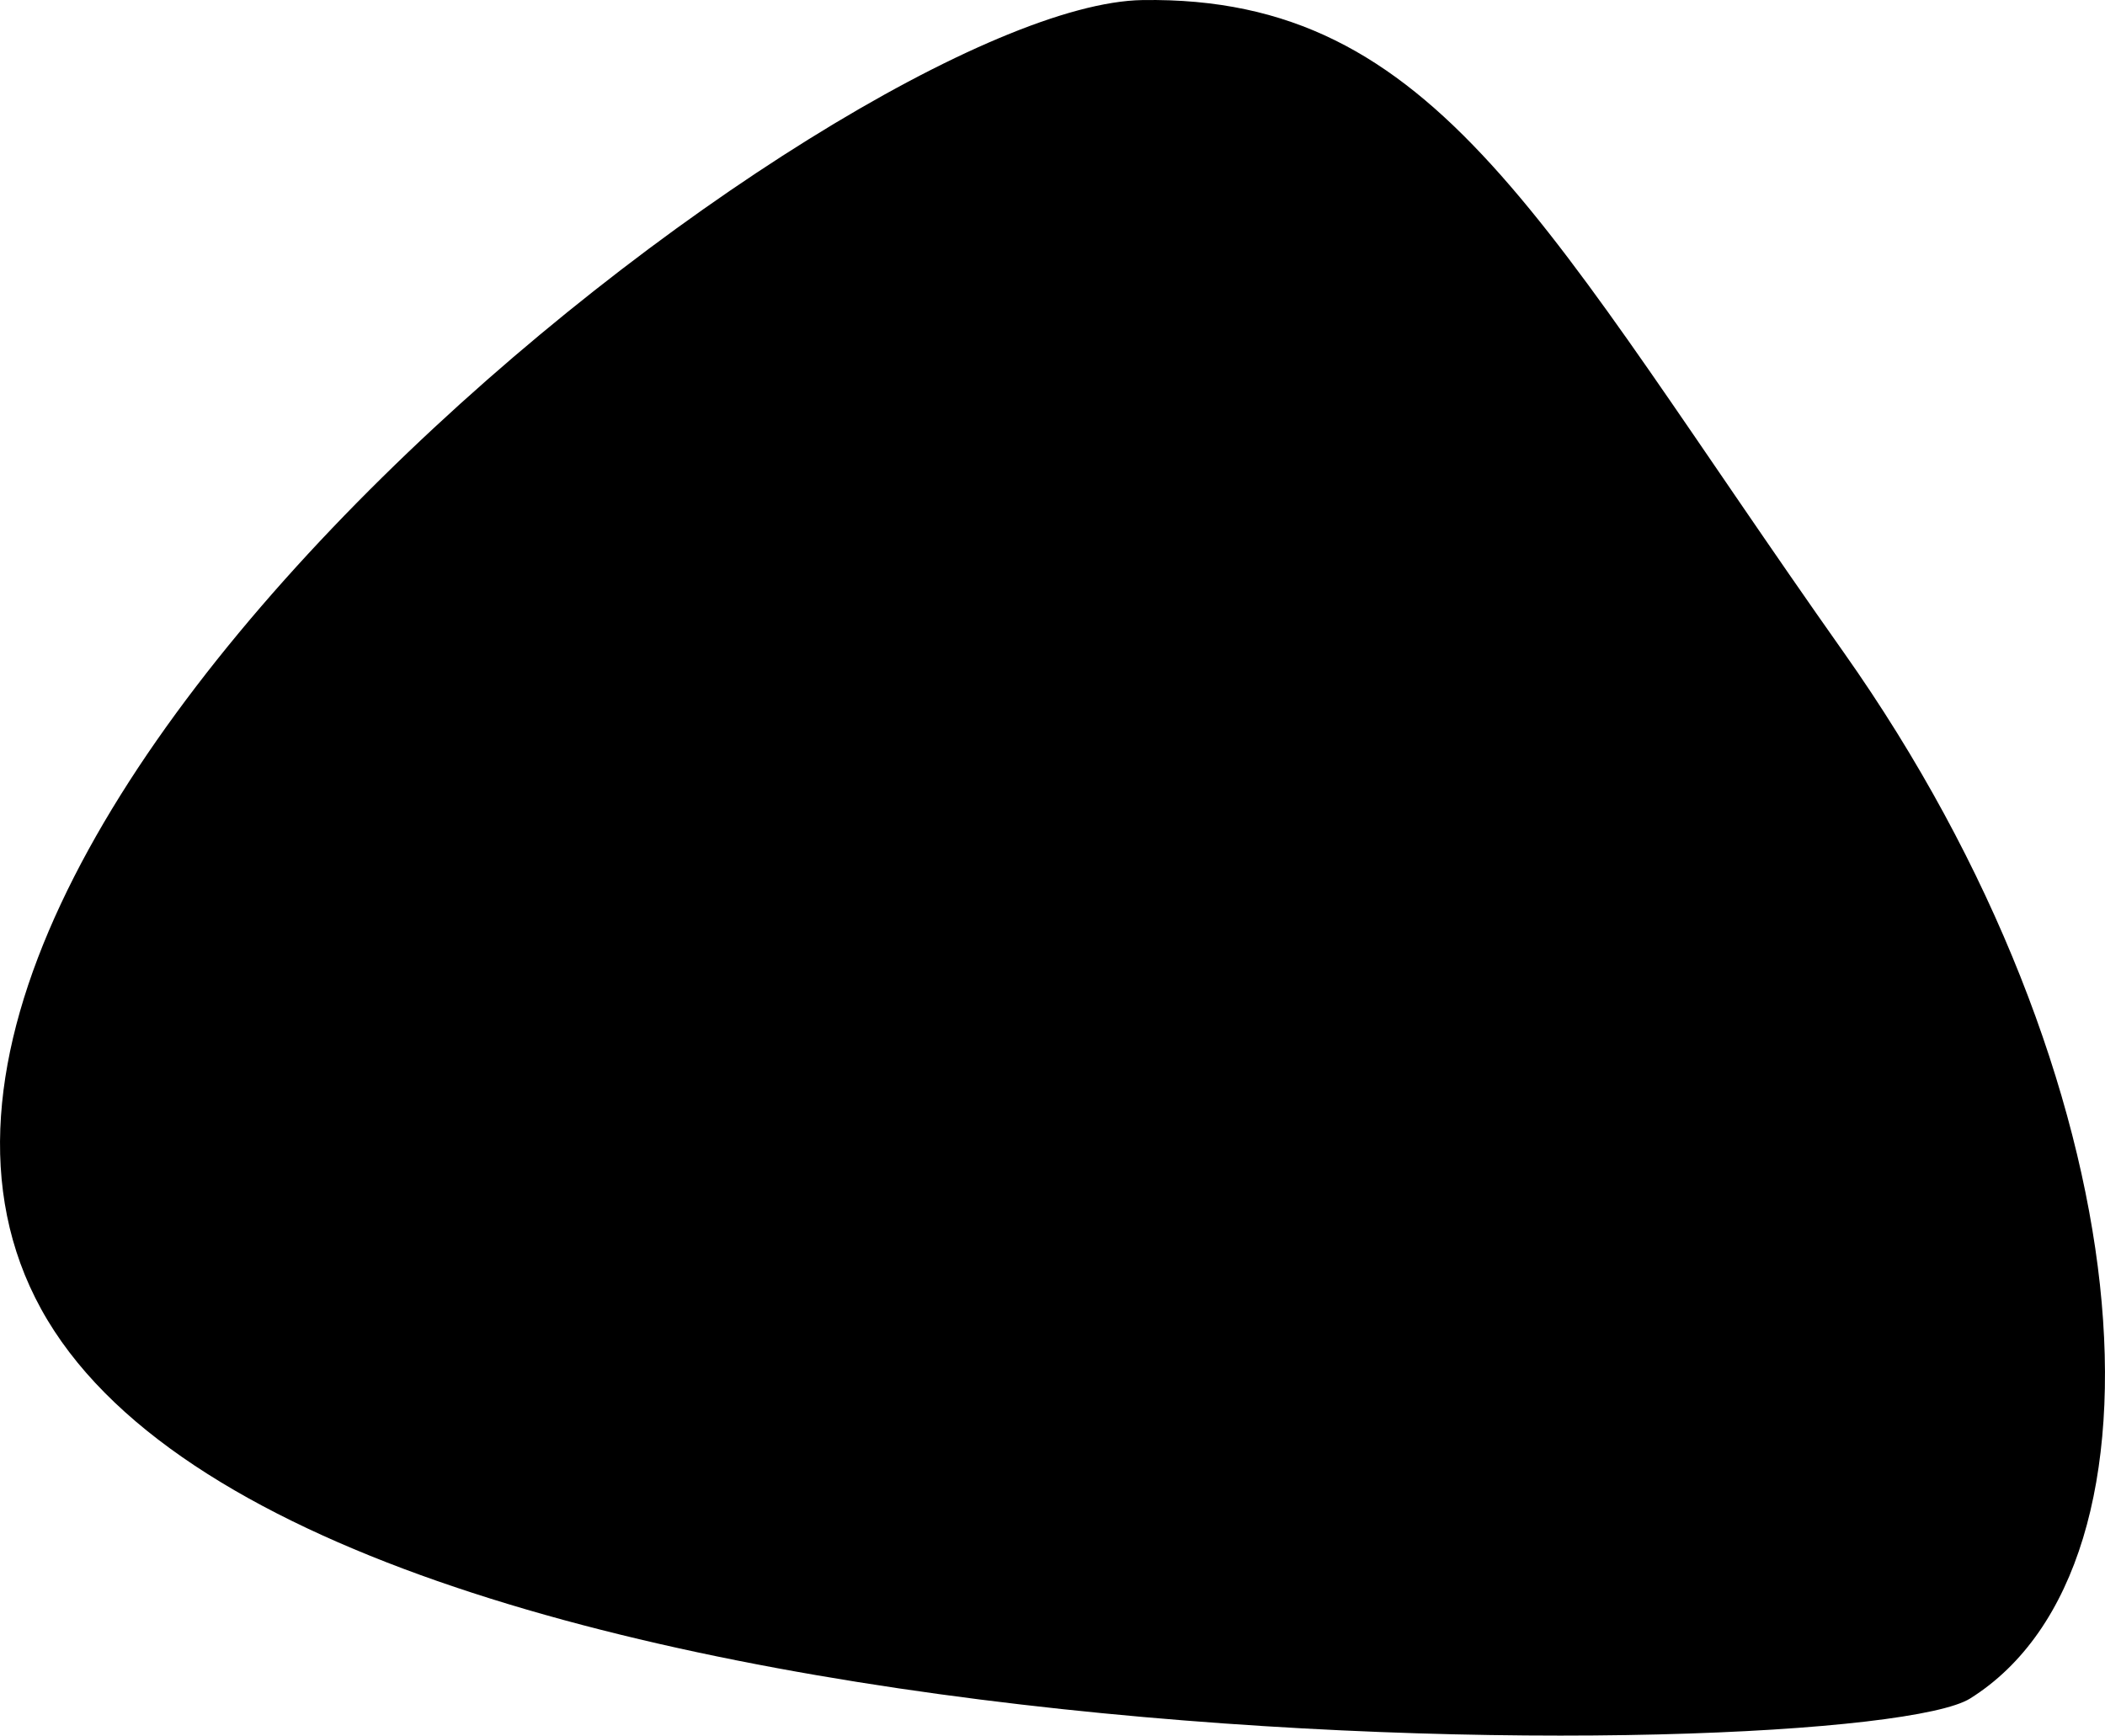
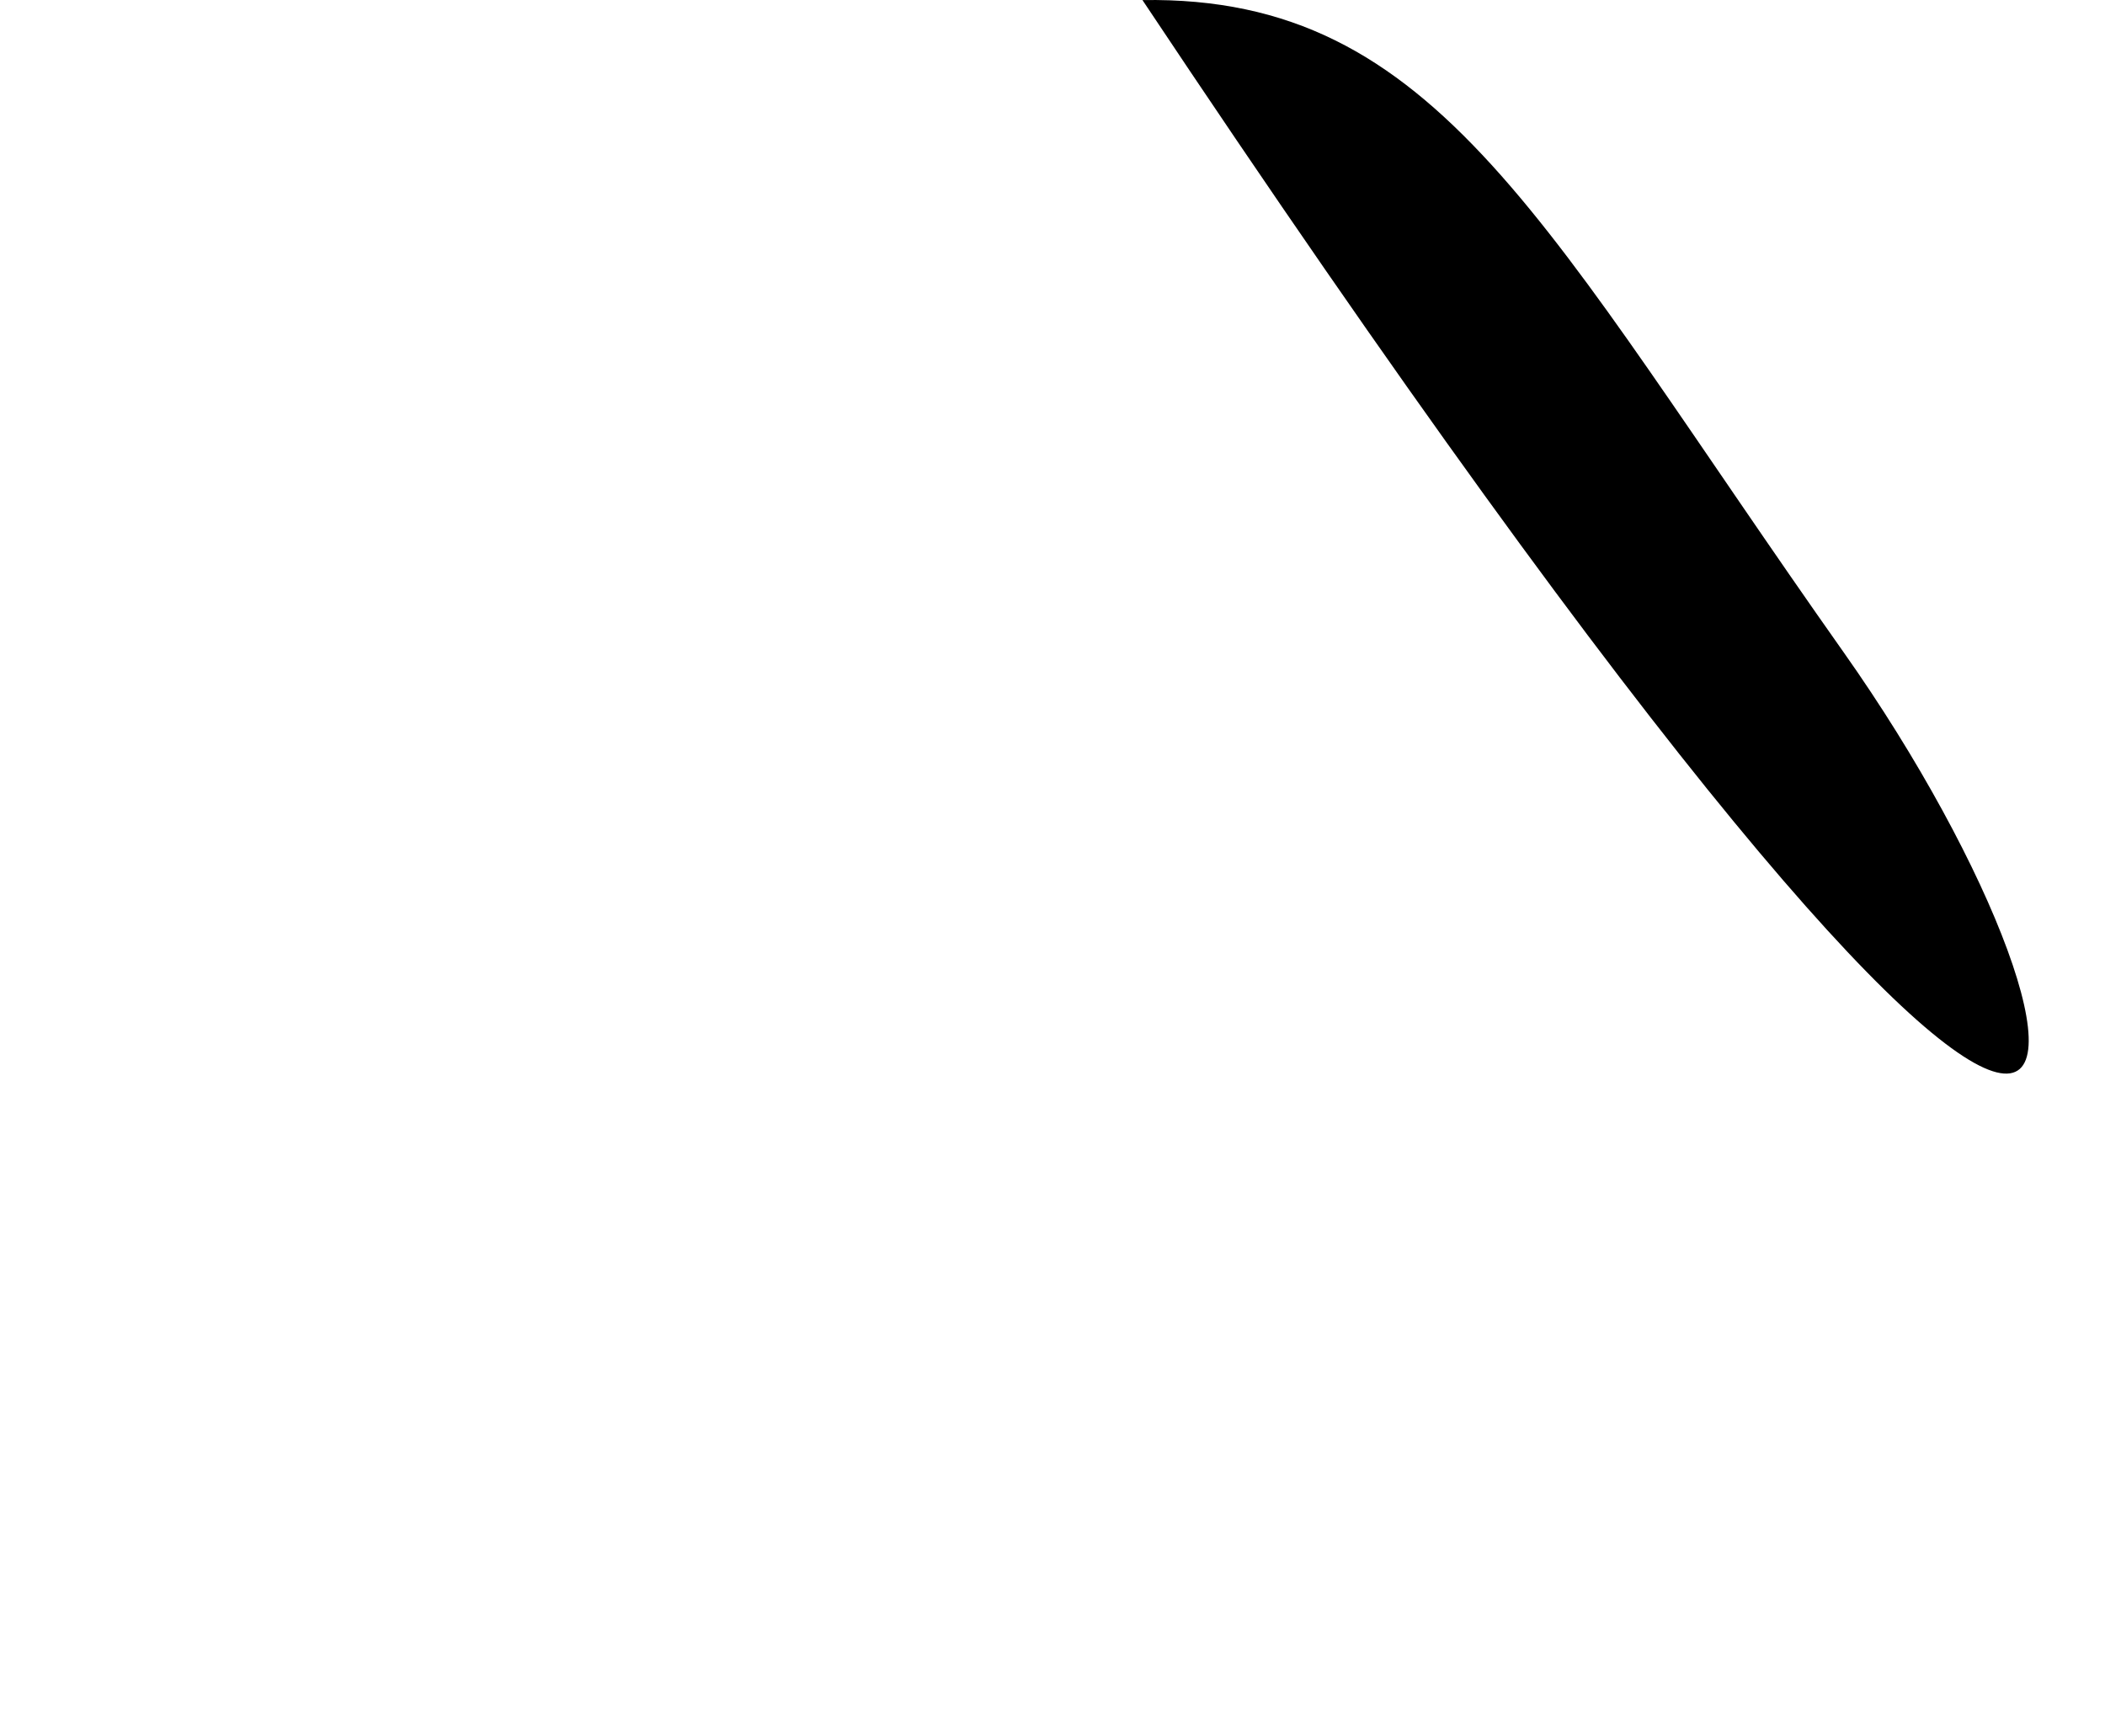
<svg xmlns="http://www.w3.org/2000/svg" id="b5a04cf8-d5d1-4ea0-9078-a4da382bb3d8" data-name="Layer 1" width="62.705" height="51.708" viewBox="0 0 62.705 51.708">
-   <path d="M55.474,20.032C46.525,7.359,43.421.461,34.585.599S-6.034,25.384,1.778,39.596,55.89,53.297,59.24,51.199C65.623,47.2,64.424,32.705,55.474,20.032Z" transform="translate(-0.553 -0.597)" style="fill-rule:evenodd" />
+   <path d="M55.474,20.032C46.525,7.359,43.421.461,34.585.599C65.623,47.2,64.424,32.705,55.474,20.032Z" transform="translate(-0.553 -0.597)" style="fill-rule:evenodd" />
</svg>